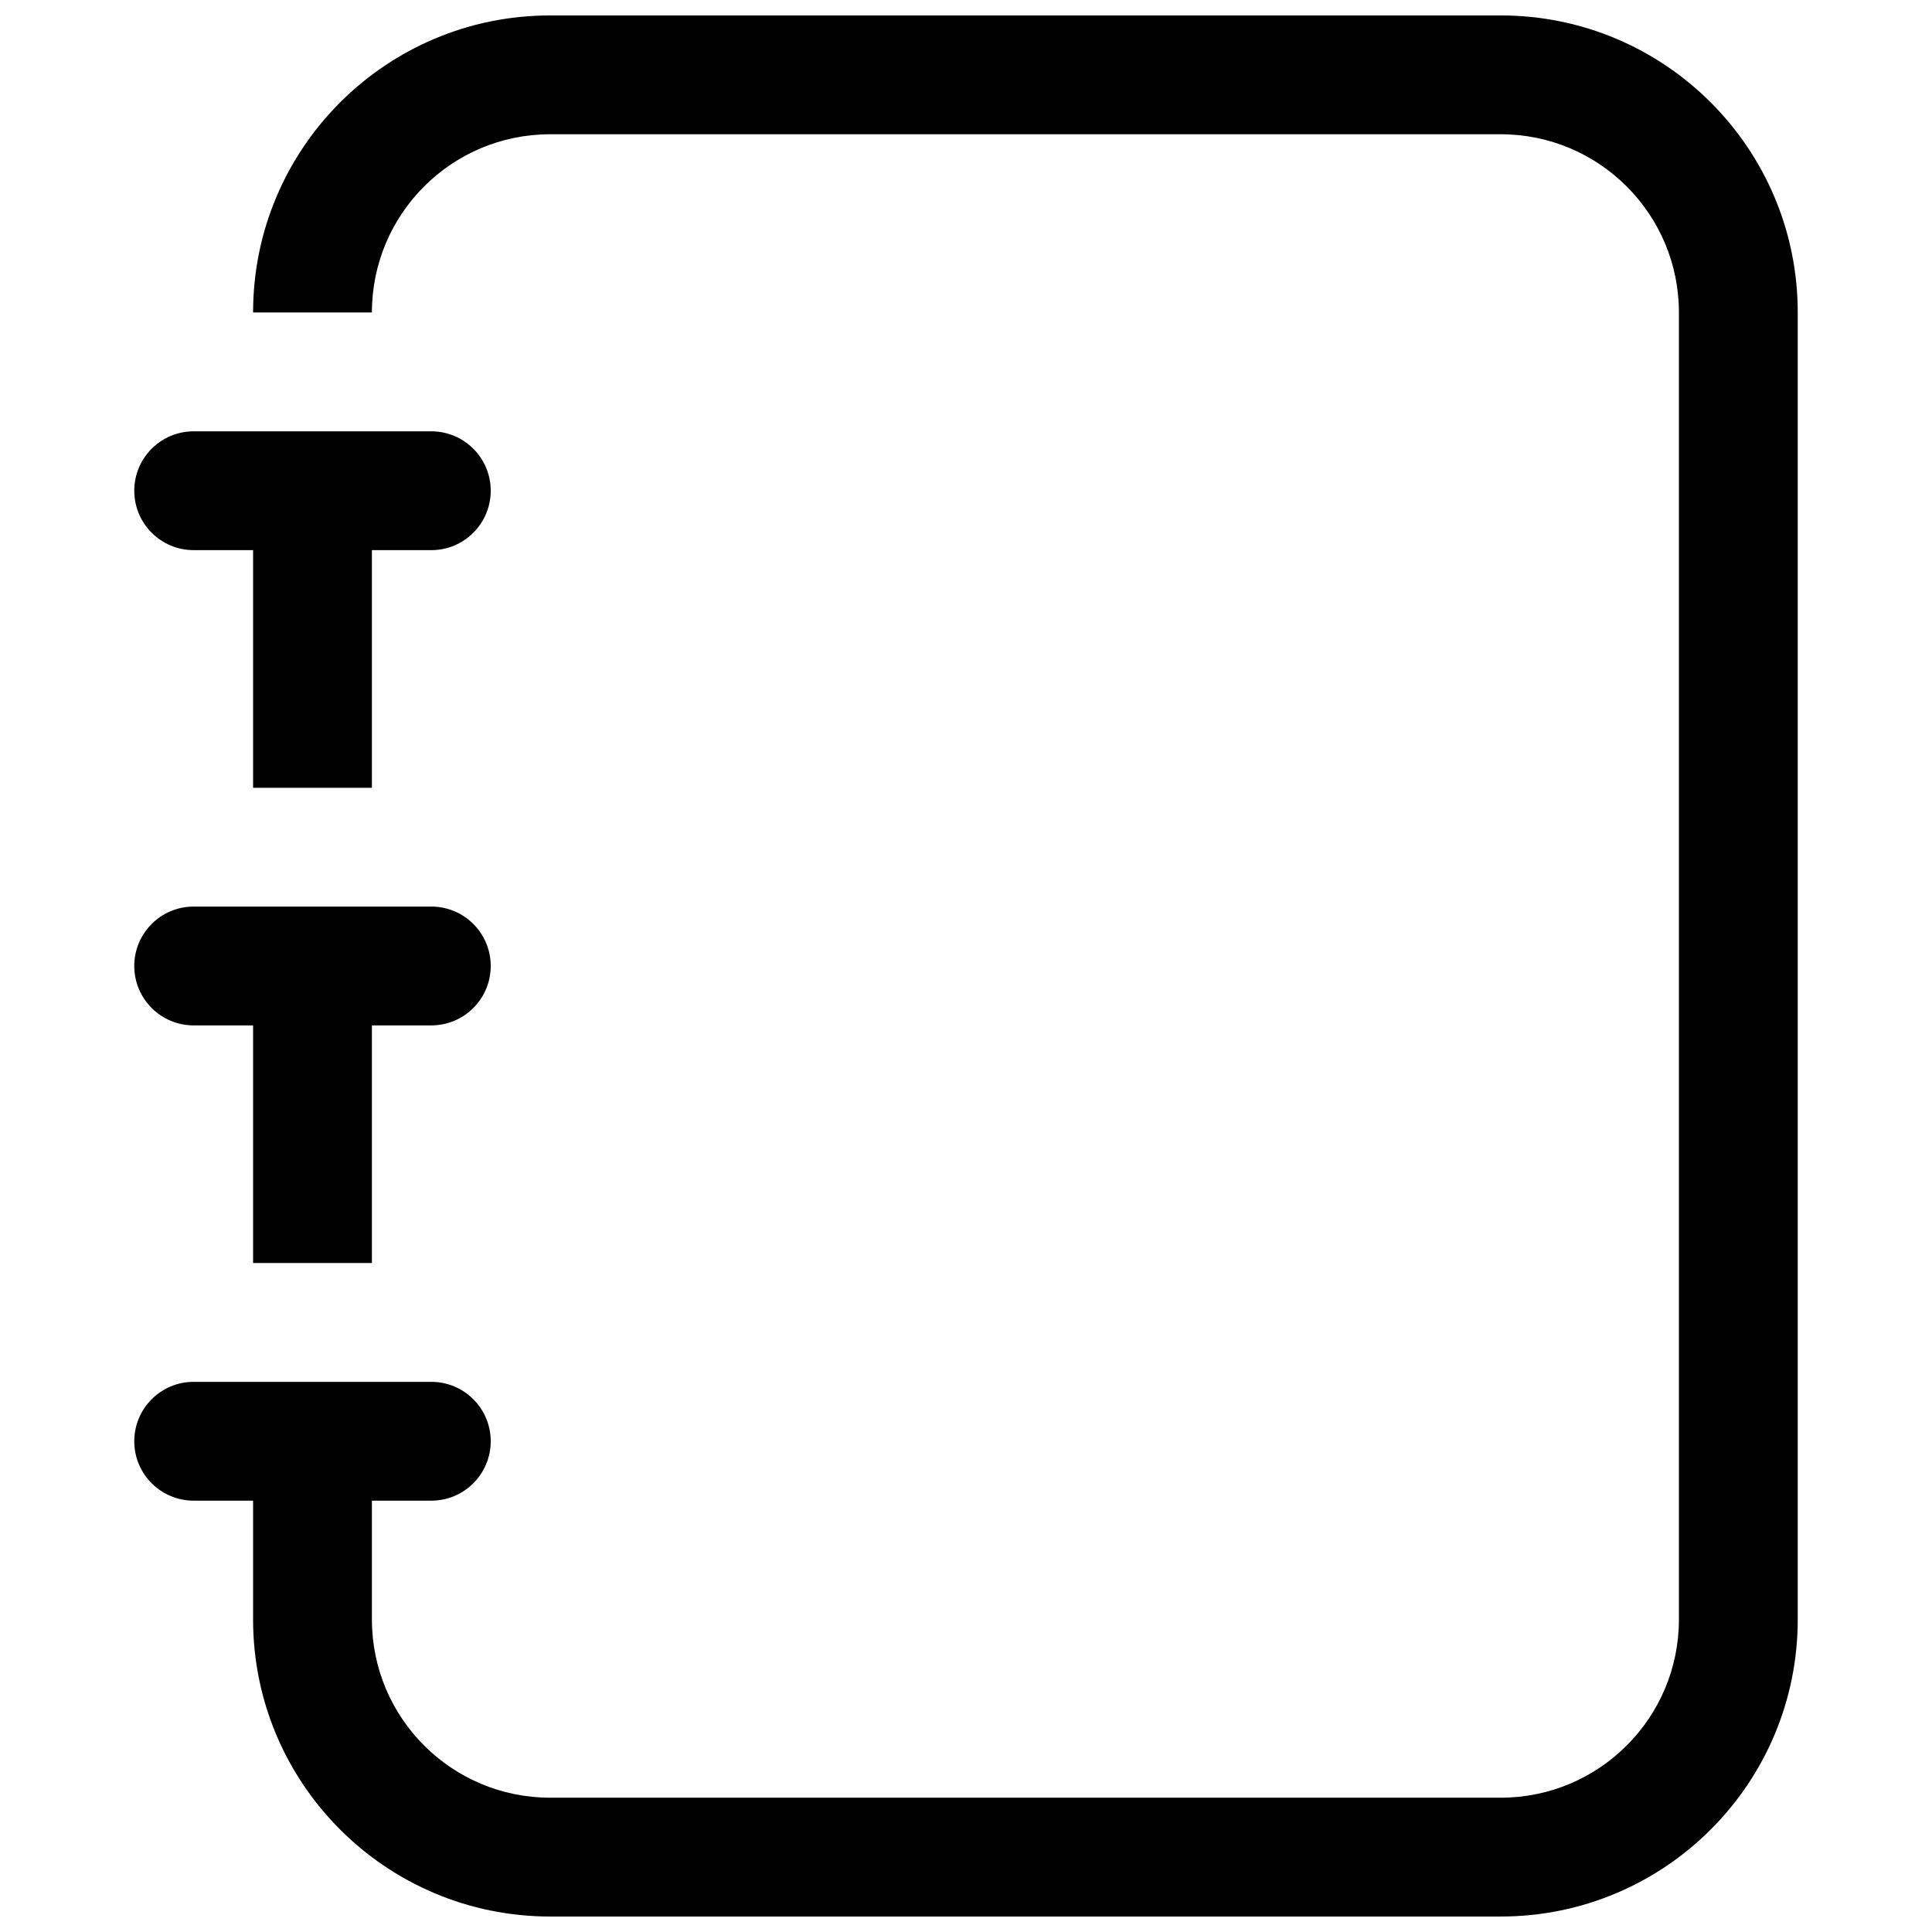
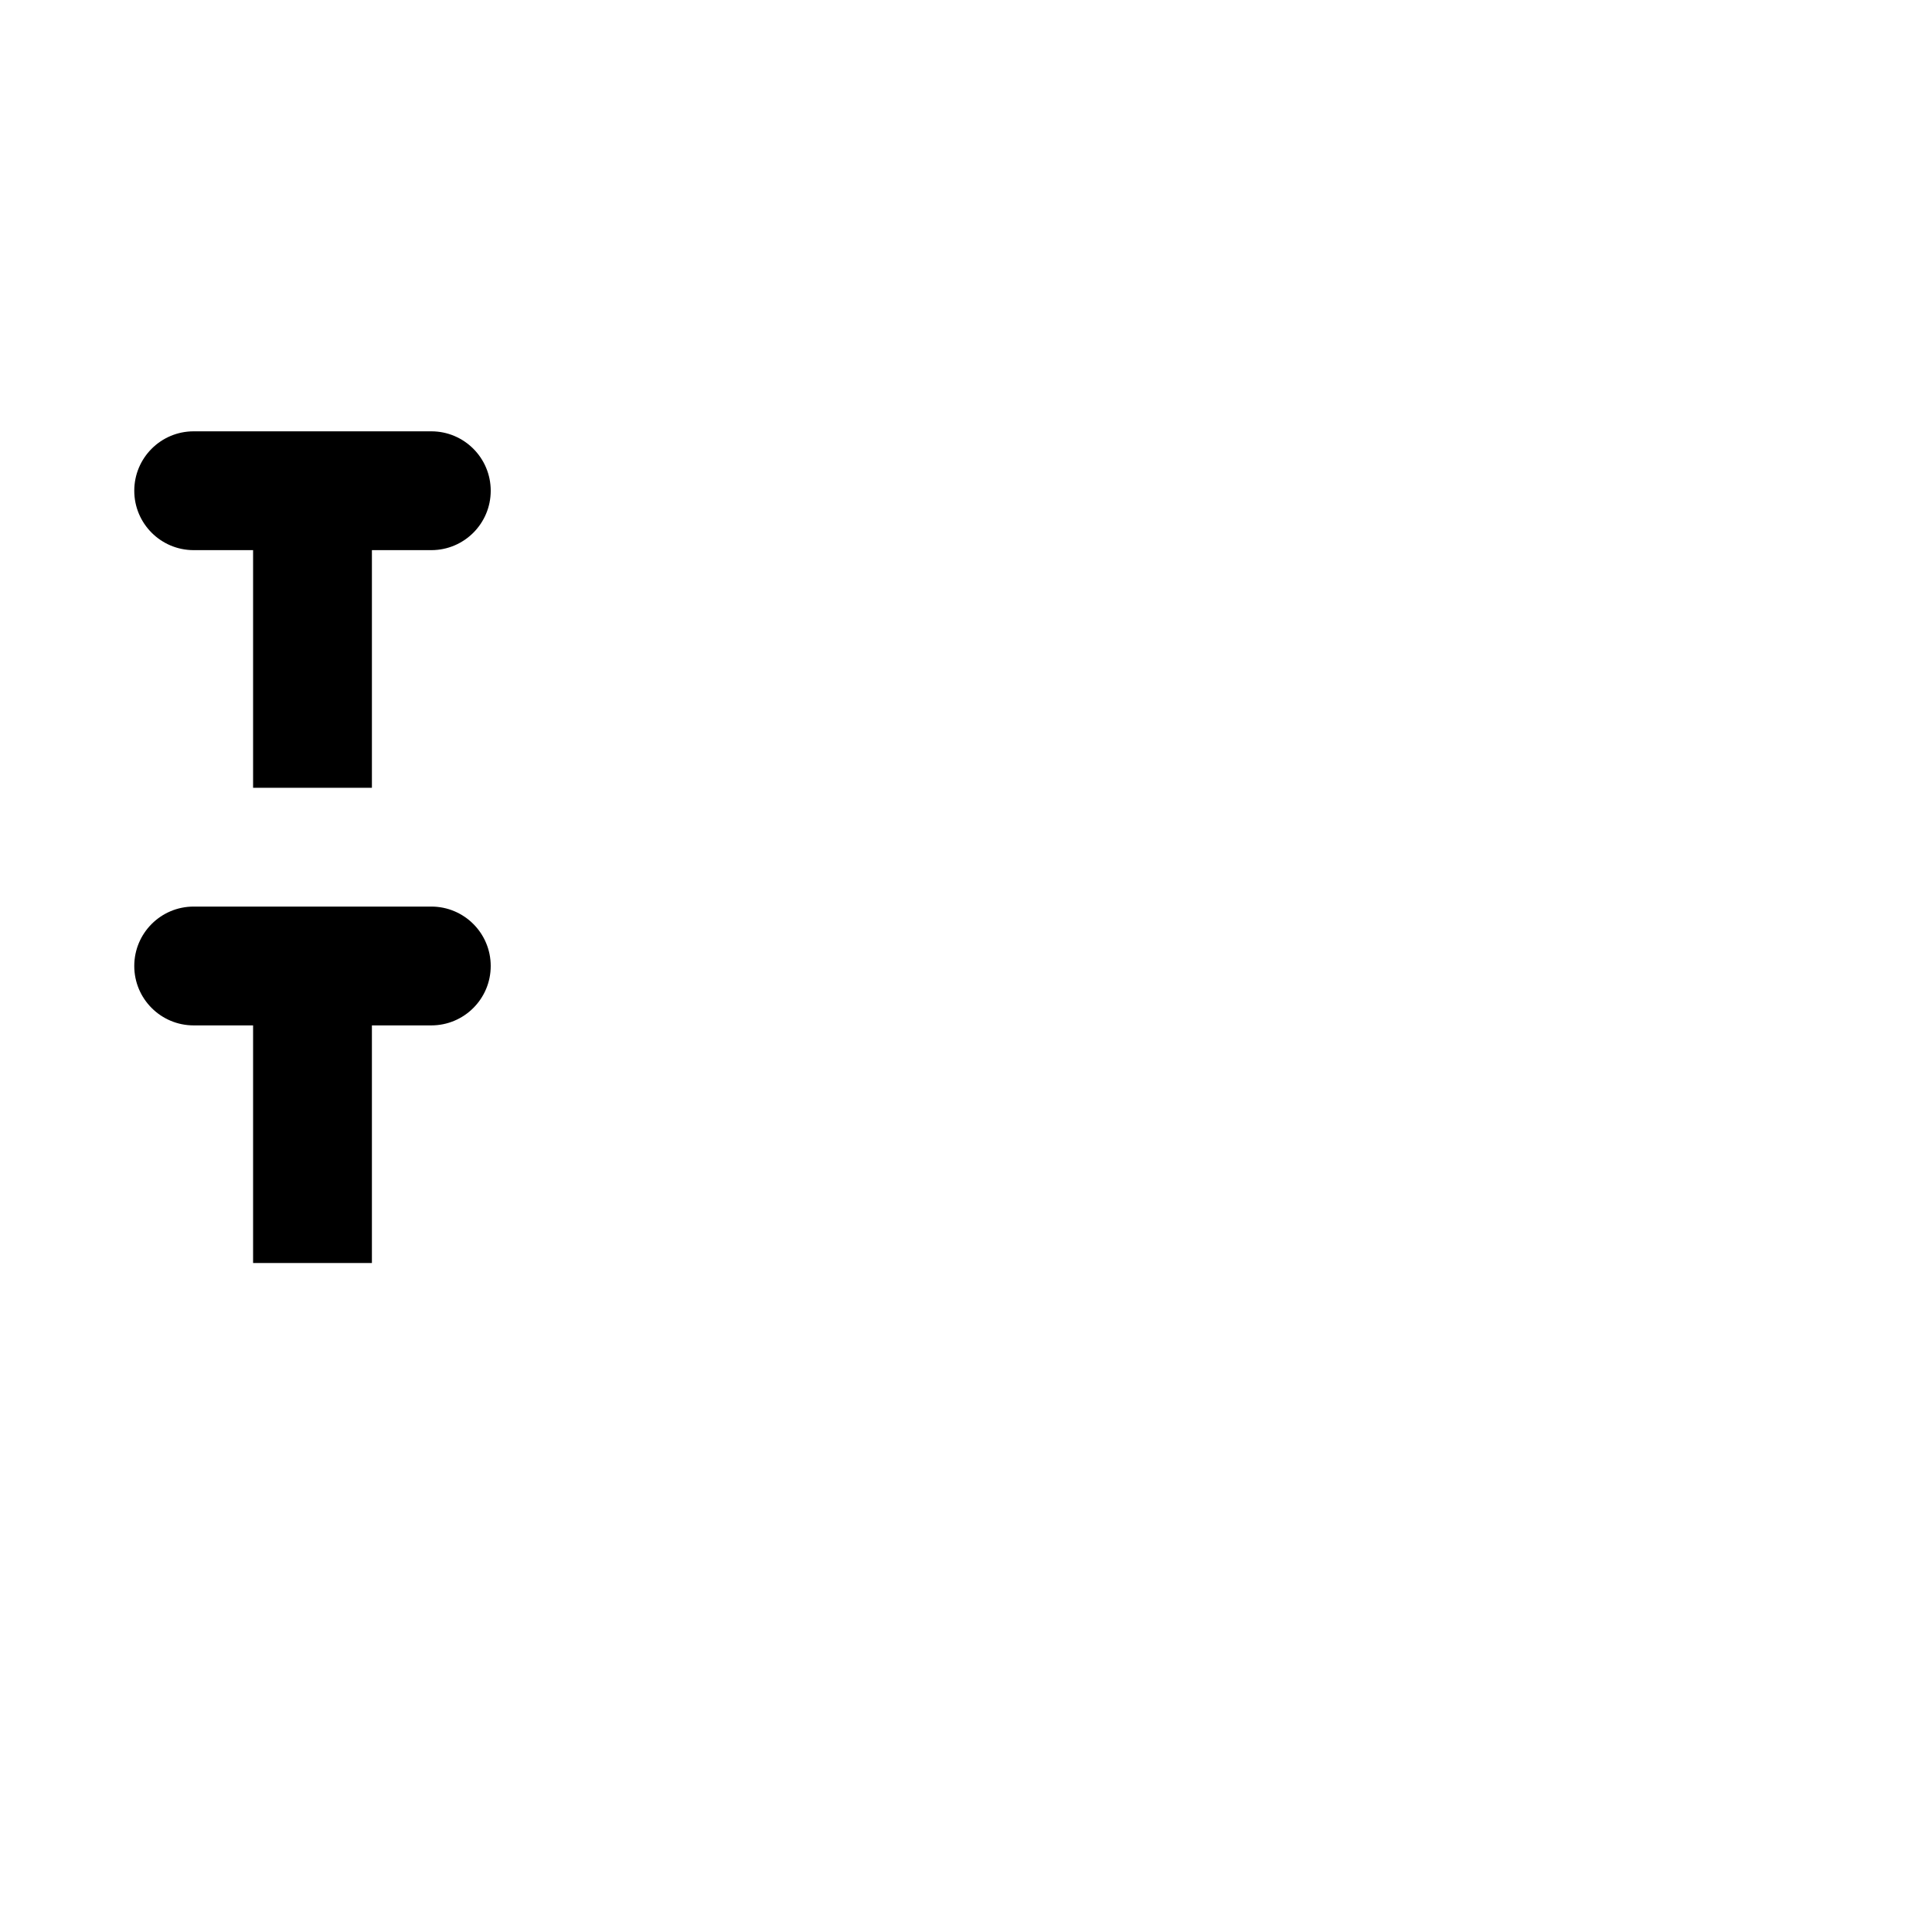
<svg xmlns="http://www.w3.org/2000/svg" width="800px" height="800px" version="1.1" viewBox="144 144 512 512">
  <defs>
    <clipPath id="a">
-       <path d="m179 148.09h442v503.81h-442z" />
-     </clipPath>
+       </clipPath>
  </defs>
  <g clip-path="url(#a)">
-     <path d="m211.07 226.81c0-43.473 35.242-78.719 78.719-78.719h251.91c43.477 0 78.719 35.246 78.719 78.719v346.37c0 43.477-35.242 78.719-78.719 78.719h-251.91c-43.477 0-78.719-35.242-78.719-78.719v-31.488h-15.746c-8.695 0-15.742-7.051-15.742-15.746 0-8.695 7.047-15.742 15.742-15.742h62.977c8.695 0 15.746 7.047 15.746 15.742 0 8.695-7.051 15.746-15.746 15.746h-15.742v31.488c0 26.086 21.145 47.23 47.23 47.23h251.91c26.086 0 47.23-21.145 47.23-47.23v-346.37c0-26.086-21.145-47.23-47.23-47.23h-251.91c-26.086 0-47.23 21.145-47.23 47.23z" />
-   </g>
+     </g>
  <path d="m211.07 352.77v-62.977h-15.746c-8.695 0-15.742-7.047-15.742-15.742s7.047-15.746 15.742-15.746h62.977c8.695 0 15.746 7.051 15.746 15.746s-7.051 15.742-15.746 15.742h-15.742v62.977z" />
  <path d="m211.07 415.74v62.977h31.488v-62.977h15.742c8.695 0 15.746-7.047 15.746-15.742s-7.051-15.746-15.746-15.746h-62.977c-8.695 0-15.742 7.051-15.742 15.746s7.047 15.742 15.742 15.742z" />
</svg>